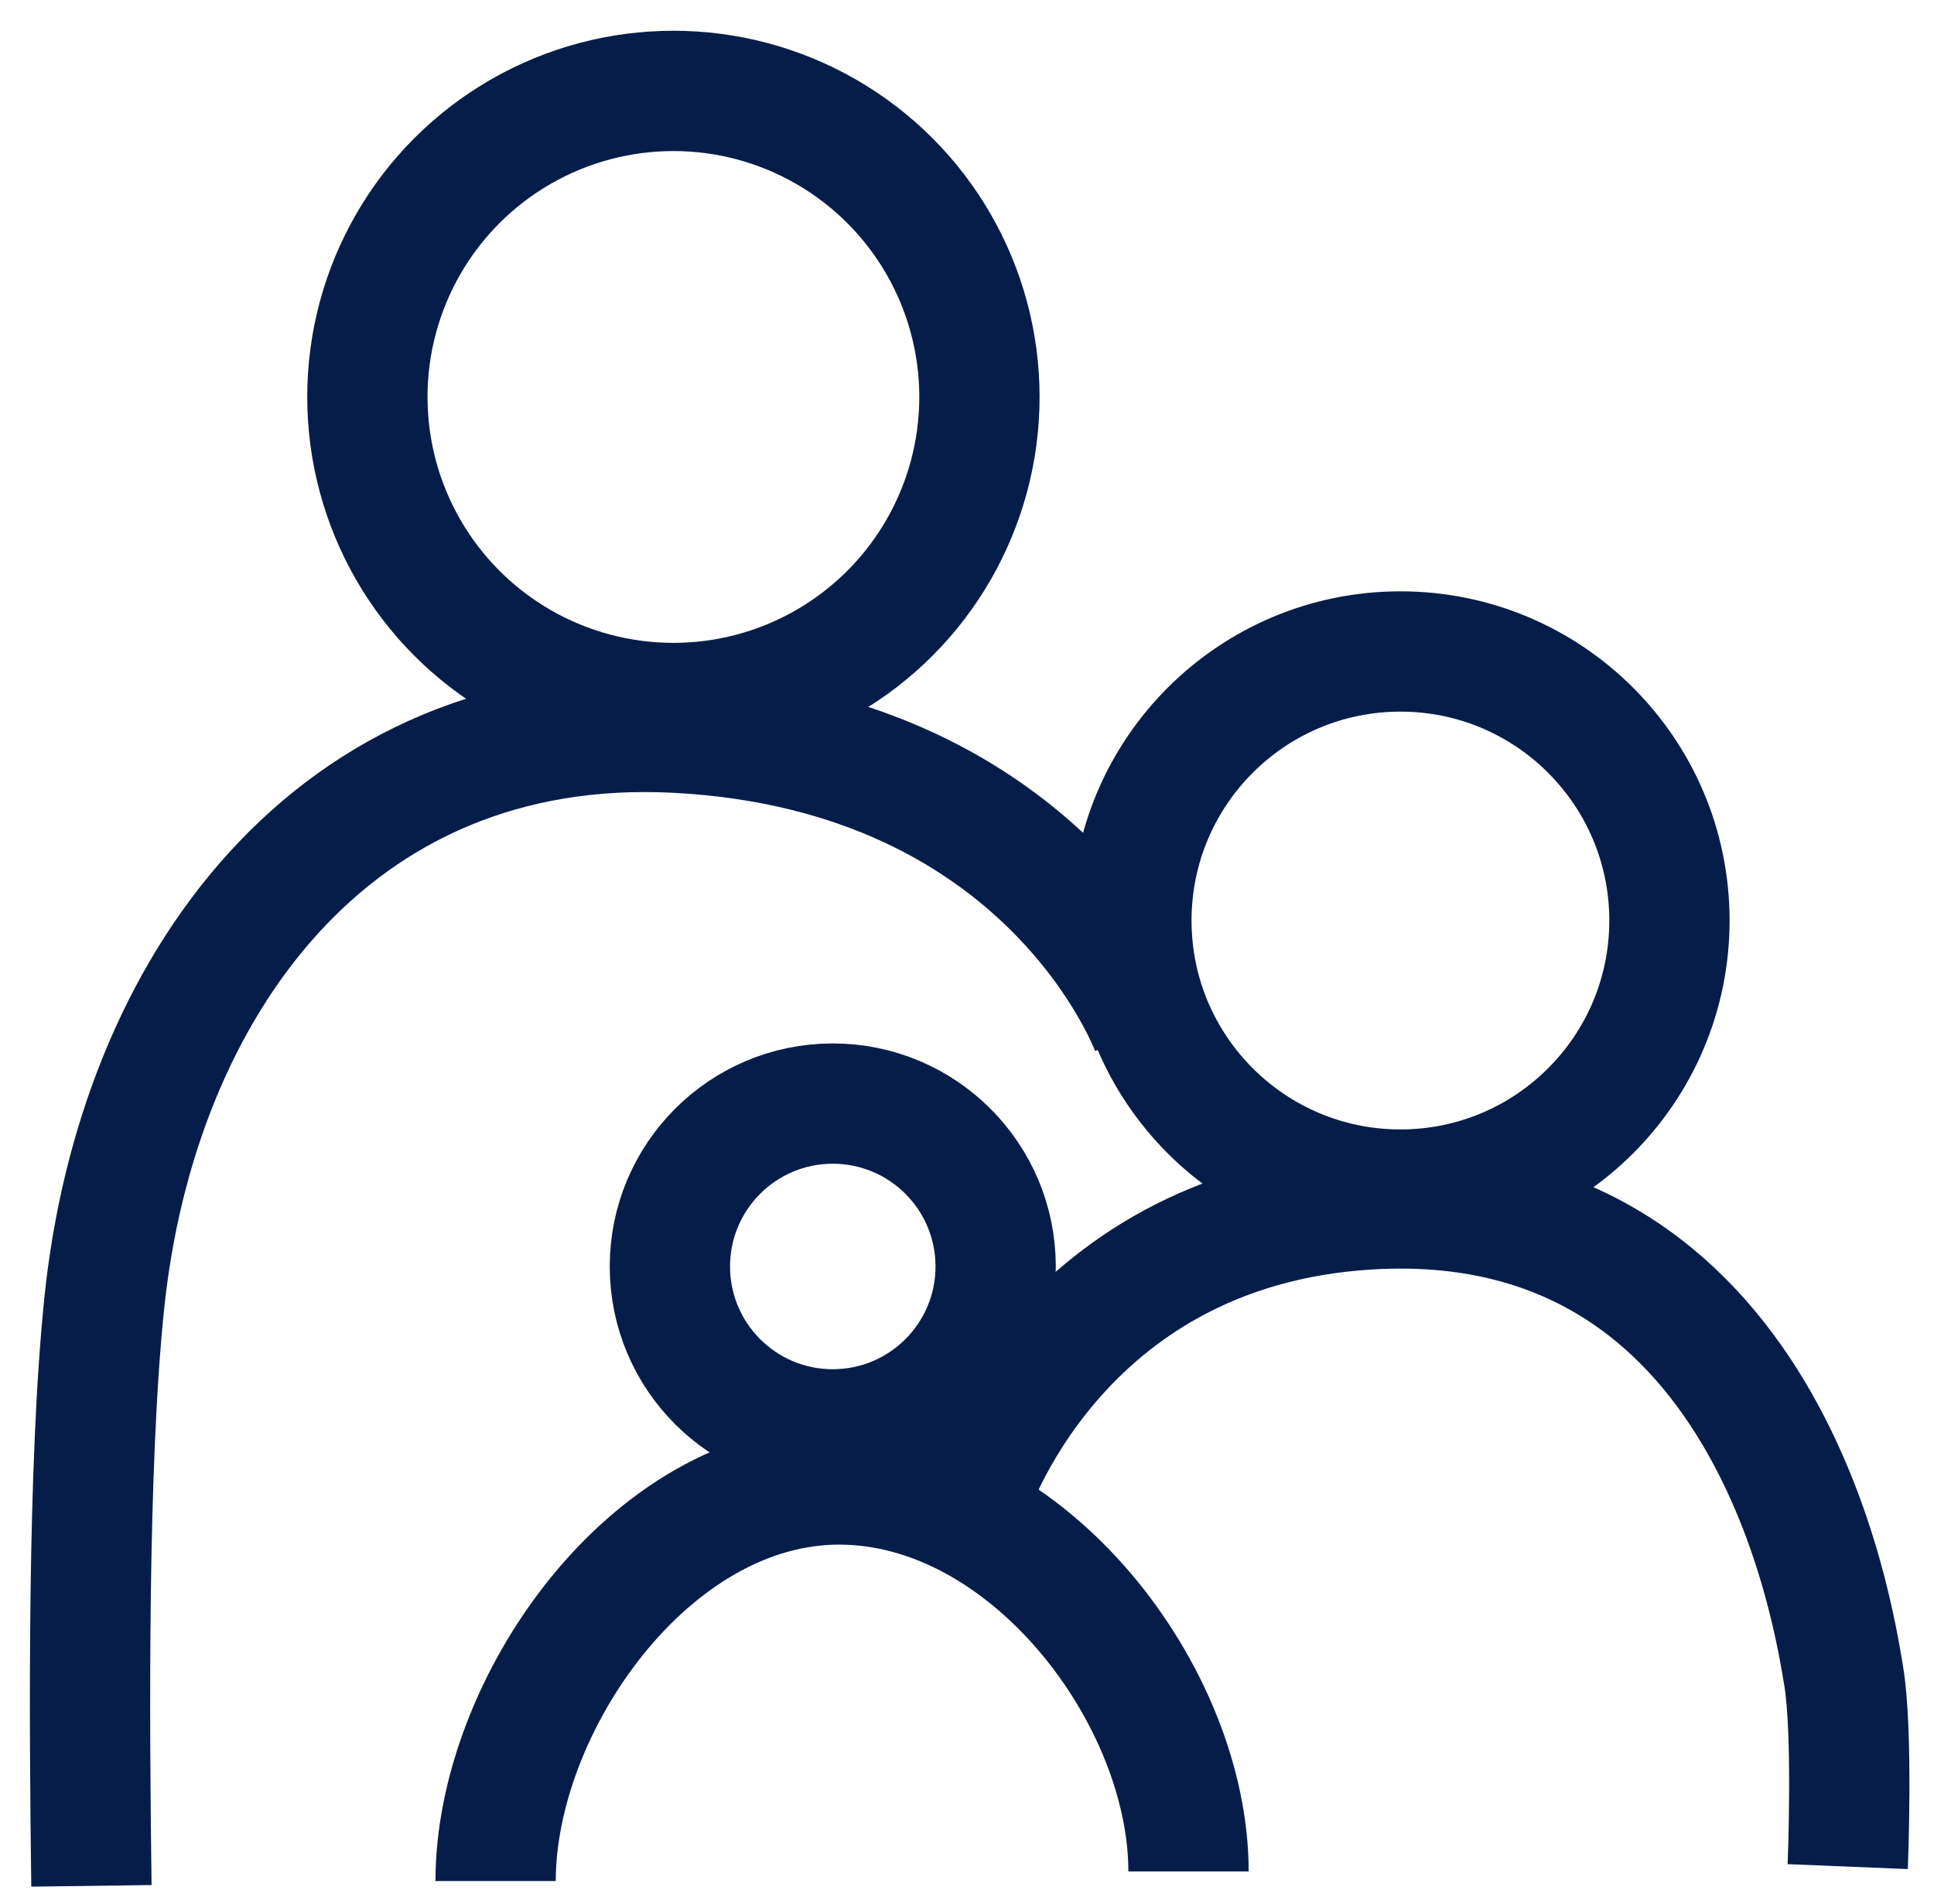
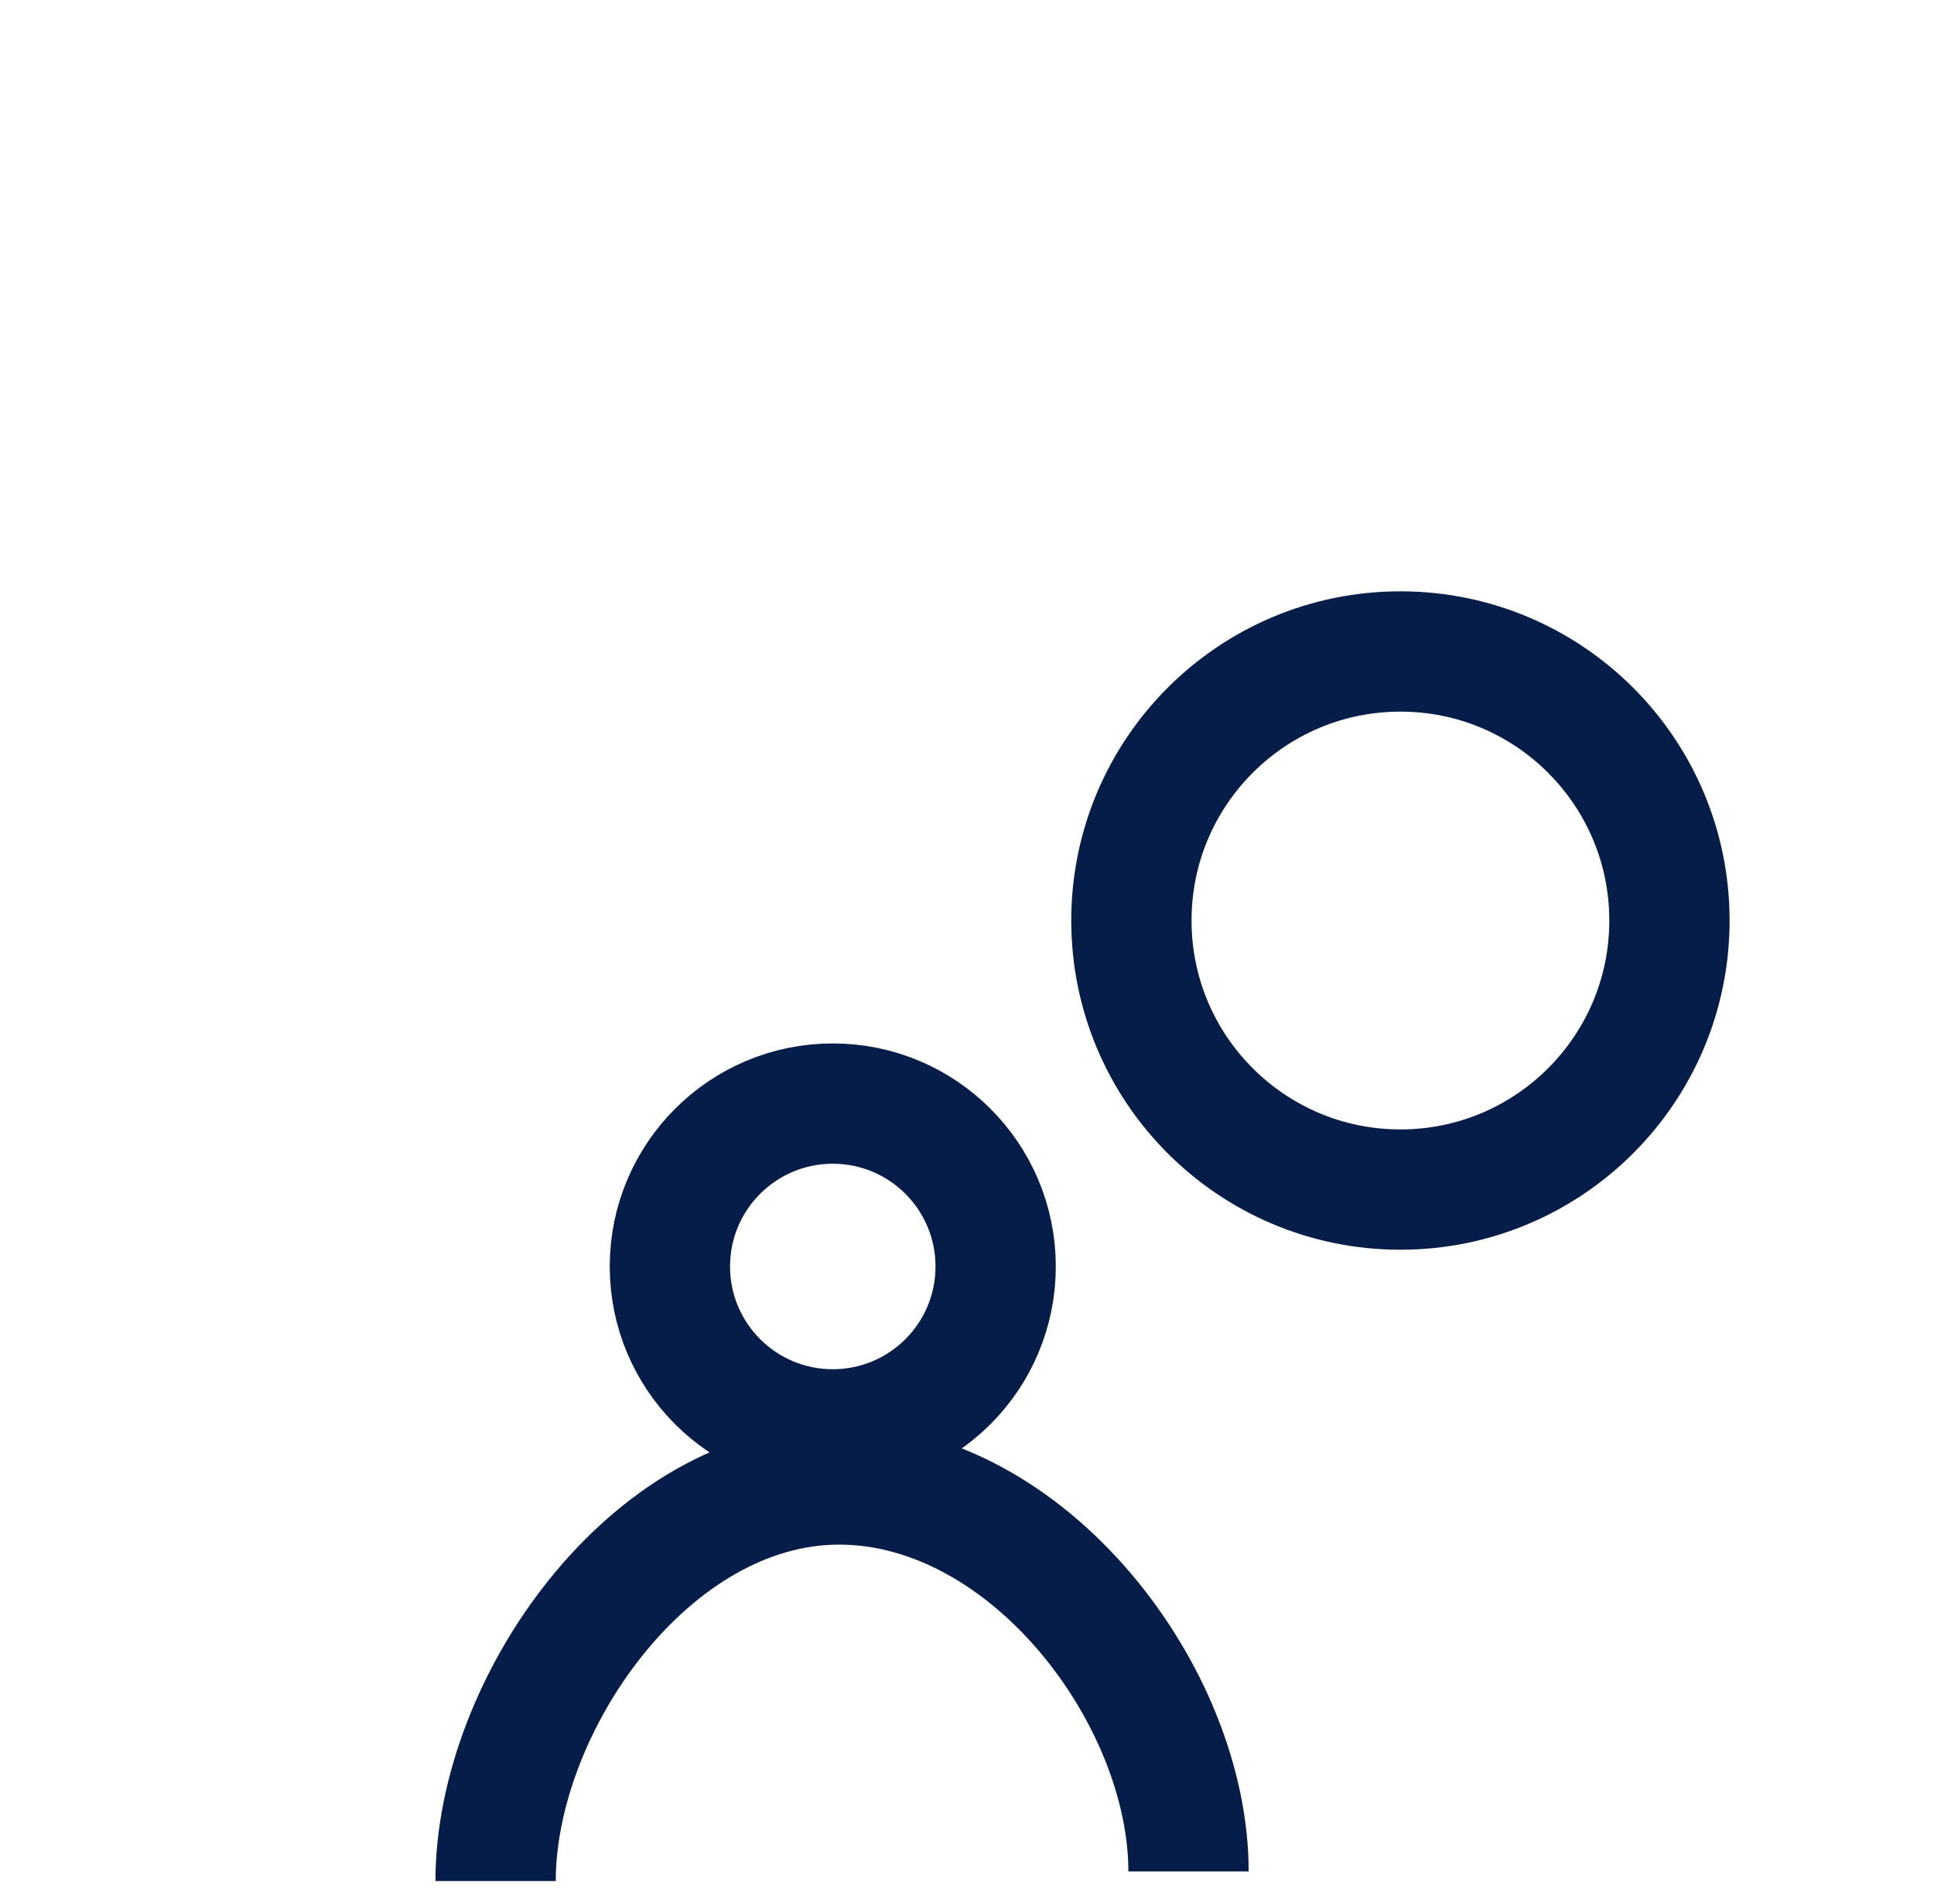
<svg xmlns="http://www.w3.org/2000/svg" id="Layer_1" viewBox="0 0 401.93 395.6">
  <defs>
    <style>.cls-1{stroke:#071d49;stroke-miterlimit:10;stroke-width:25px;}.cls-1,.cls-2{fill:none;}.cls-2{stroke-width:0px;}</style>
  </defs>
  <rect class="cls-2" width="401.93" height="395.6" />
-   <circle class="cls-1" cx="139.95" cy="82.49" r="63.6" />
  <circle class="cls-1" cx="291.04" cy="191.29" r="55.91" />
  <circle class="cls-1" cx="173.07" cy="263.18" r="33.85" />
-   <path class="cls-1" d="m19,391.89c-.45-34.09-.84-86.97,2.66-120.99,6.75-65.53,47.34-122.31,118.82-118.64,77.98,4.01,98.86,61.89,98.86,61.89" />
  <path class="cls-1" d="m247,388.89c0-36.4-33.18-80.41-72.62-80.41s-71.38,46.01-71.38,82.41" />
-   <path class="cls-1" d="m384,387.89s1.15-28.07-.88-39.86c-2.03-11.8-15.31-101.69-98.63-96.71-65.54,3.92-83.1,60.54-83.1,60.54" />
</svg>